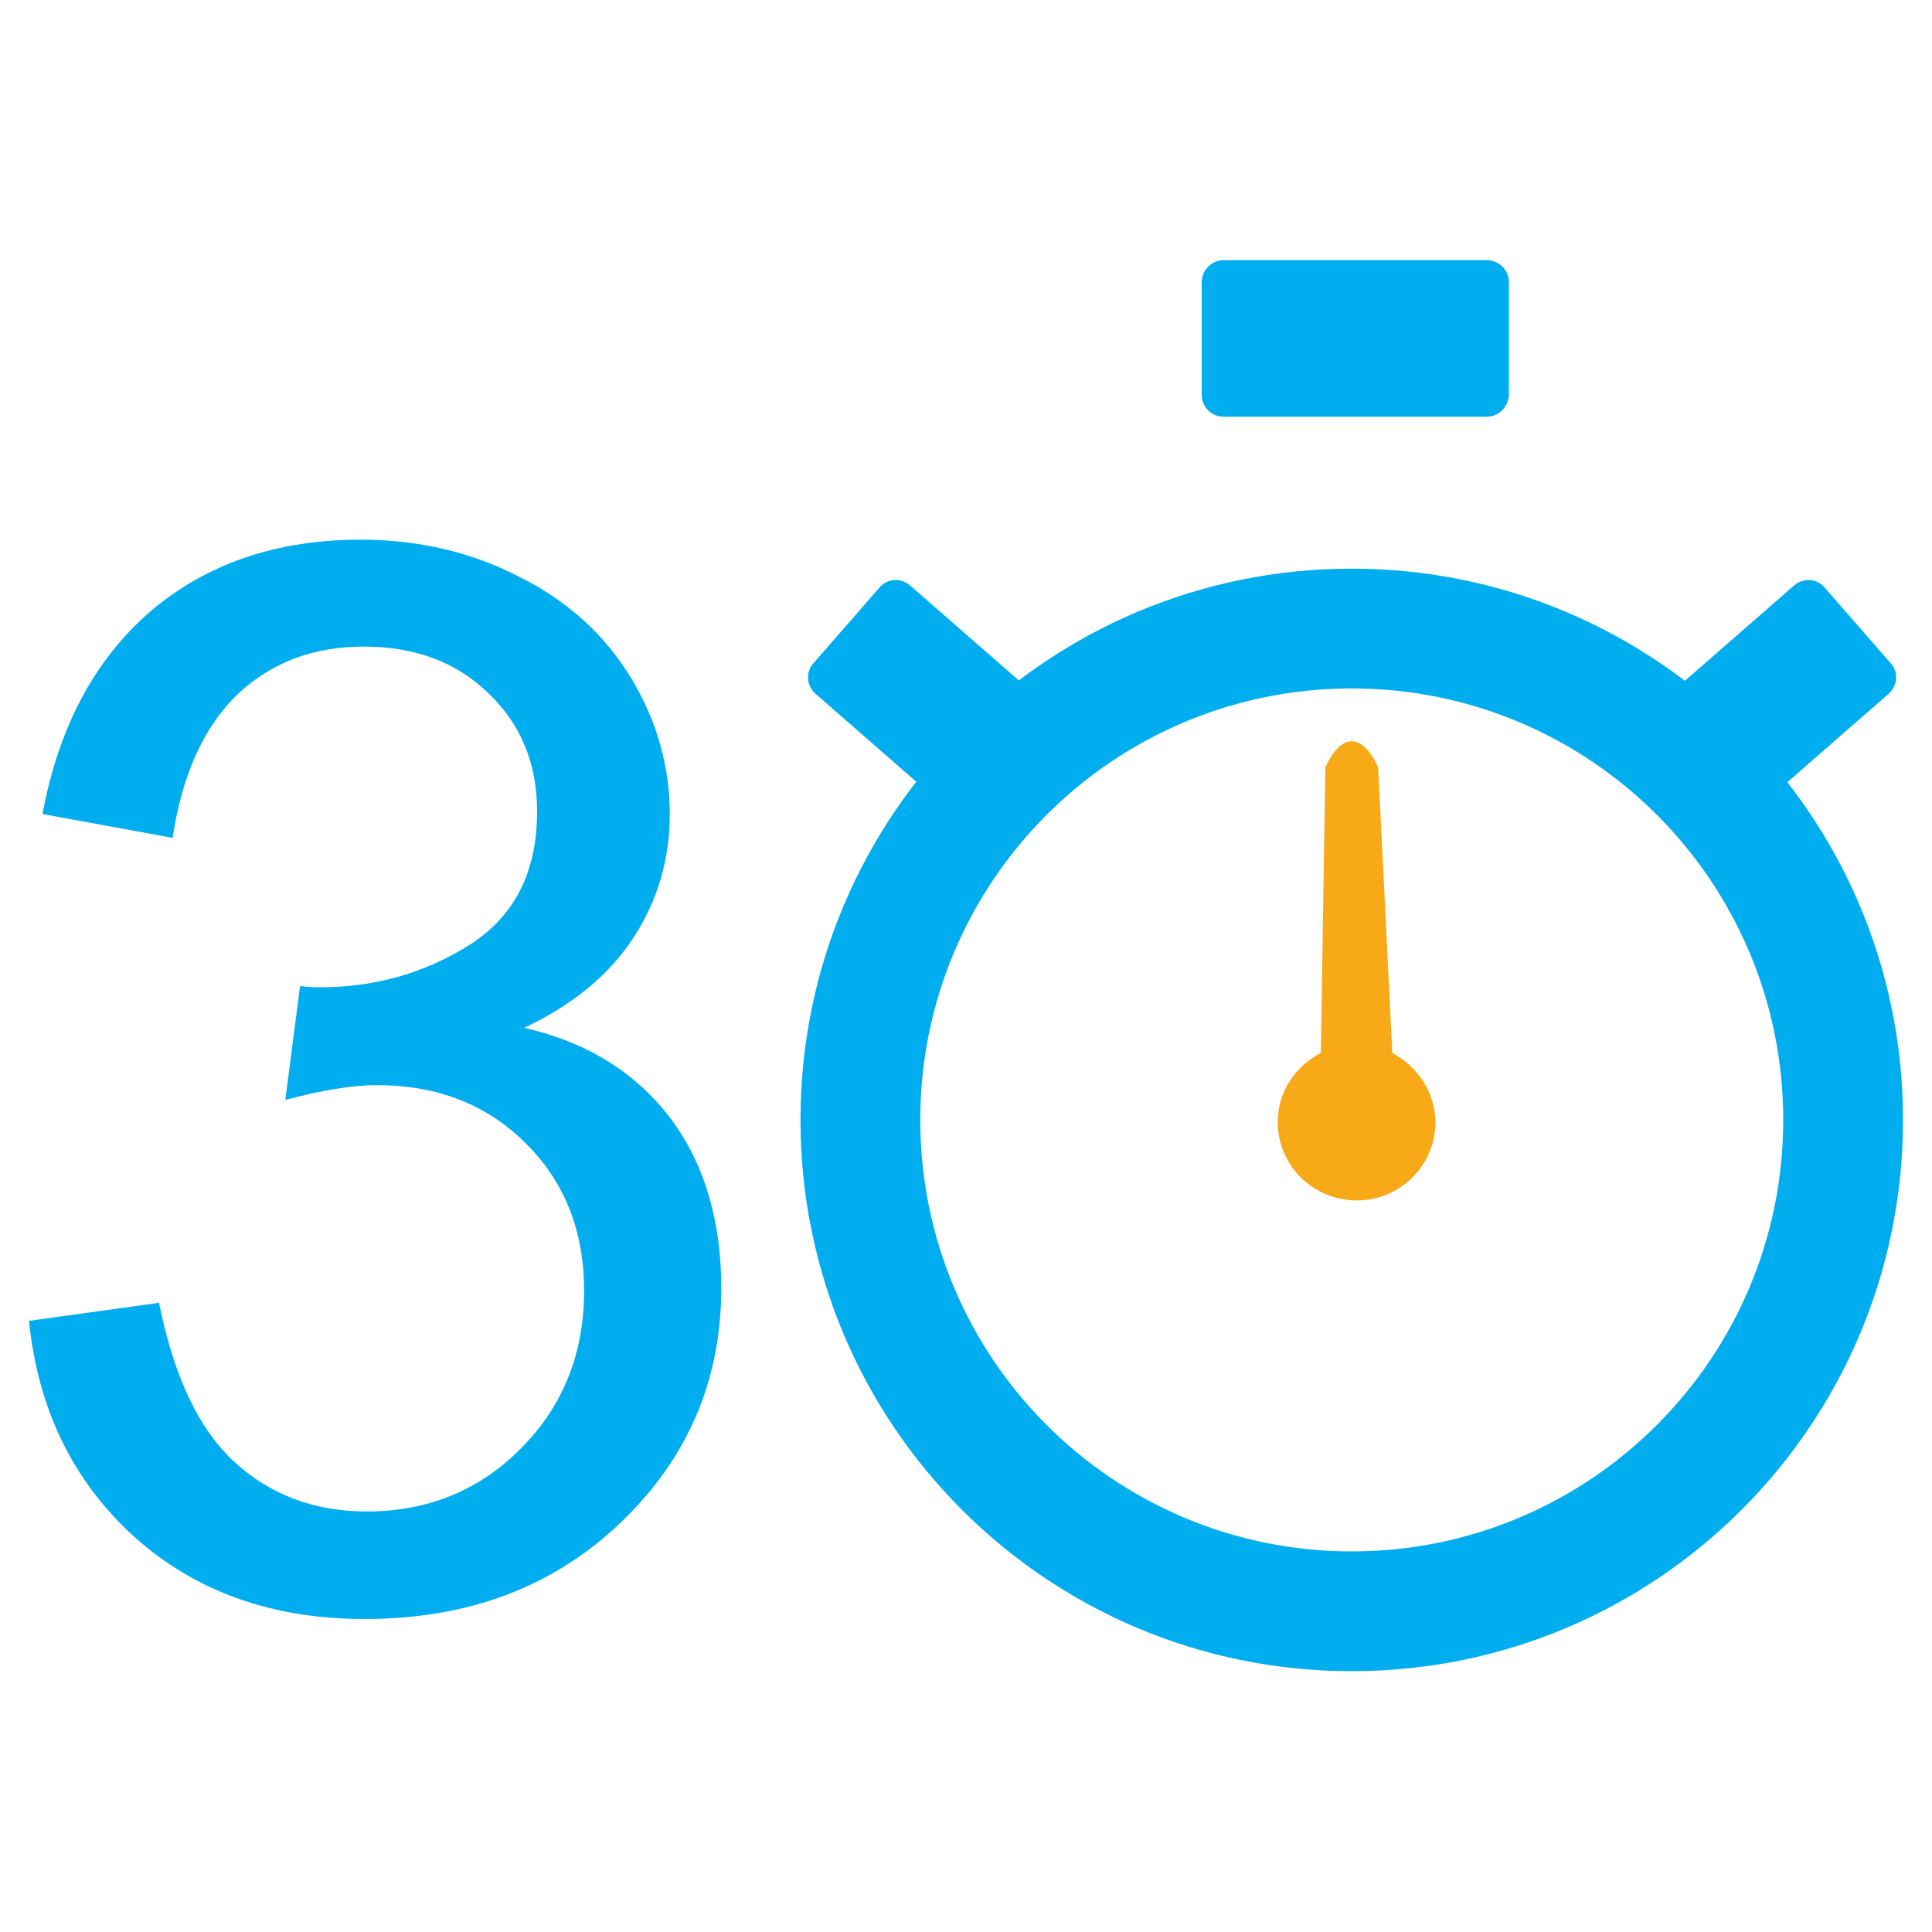
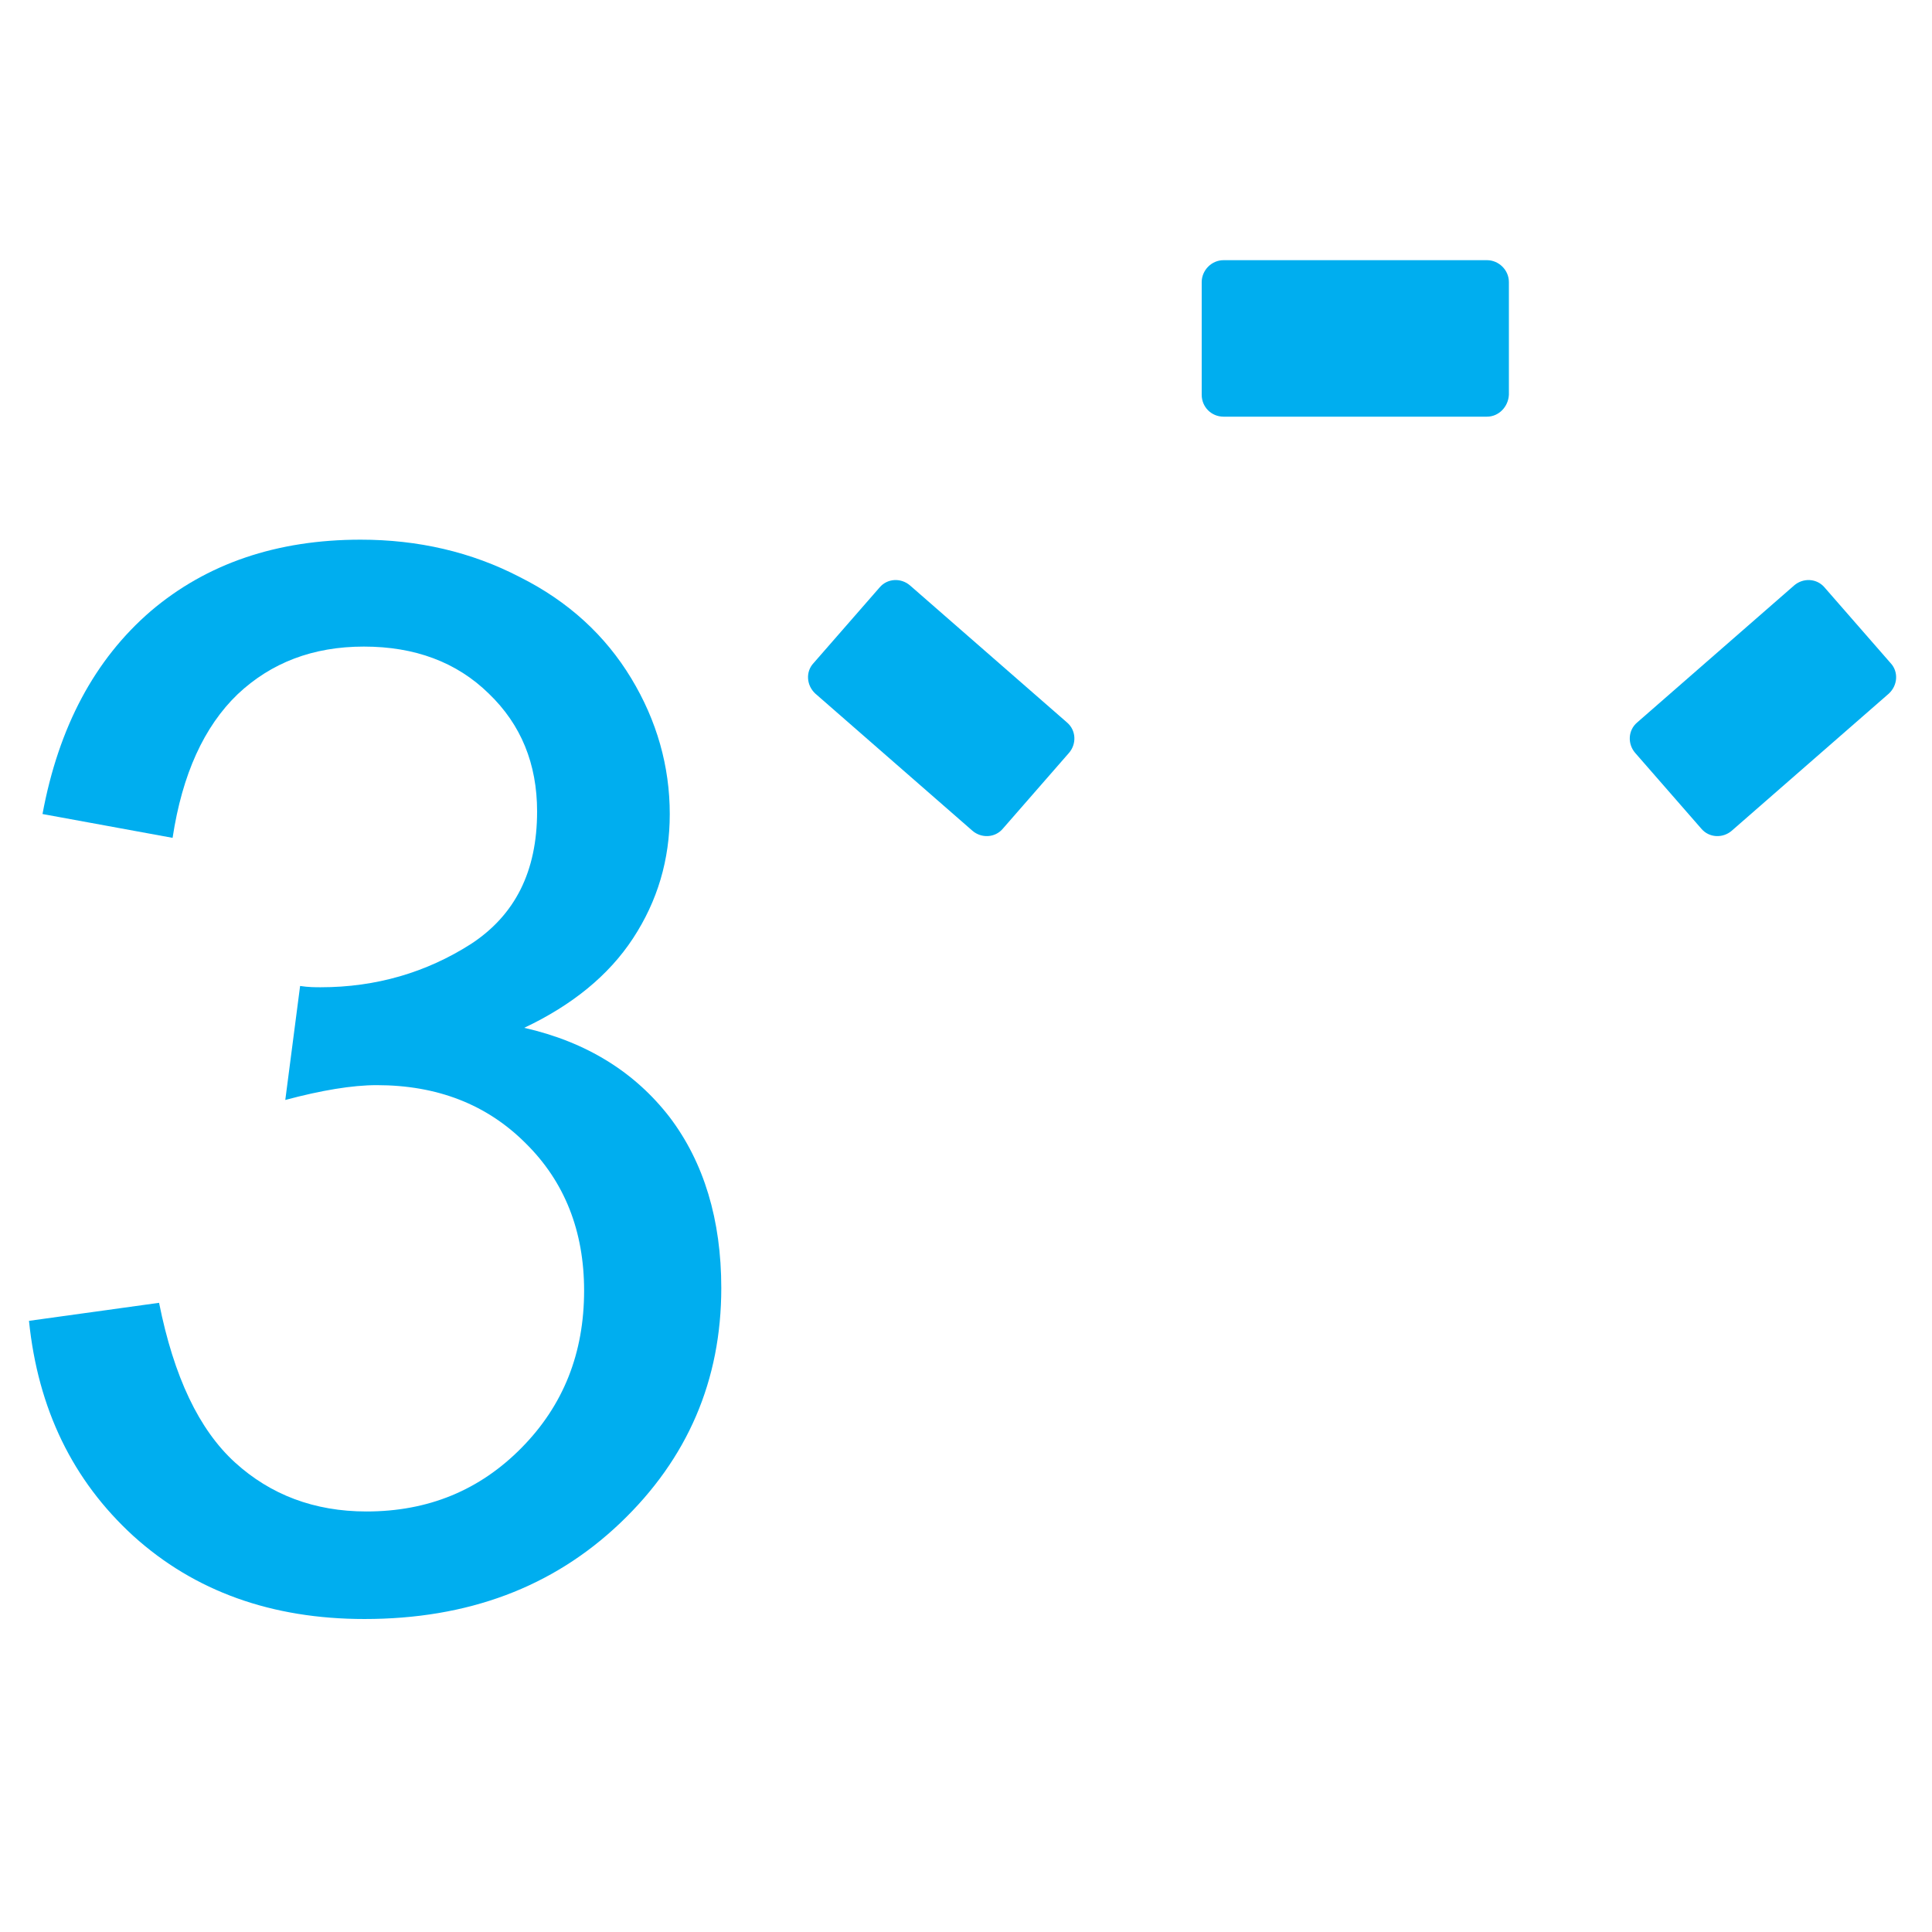
<svg xmlns="http://www.w3.org/2000/svg" version="1.2" baseProfile="tiny" id="Layer_1" x="0px" y="0px" viewBox="0 0 30 30" overflow="visible" xml:space="preserve">
  <g>
-     <path fill-rule="evenodd" fill="#FCAF17" d="M50.88,741.19c-4.65,0-8.42,3.77-8.42,8.42c0,4.65,3.77,8.42,8.42,8.42   c4.65,0,8.42-3.77,8.42-8.42C59.3,744.96,55.53,741.19,50.88,741.19L50.88,741.19z M50.88,739.18c5.76,0,10.43,4.67,10.43,10.43   c0,5.76-4.67,10.43-10.43,10.43c-5.76,0-10.43-4.67-10.43-10.43C40.45,743.85,45.12,739.18,50.88,739.18z" />
    <path fill-rule="evenodd" fill="#FCAF17" d="M58.51,739.5v-0.83c0-2.1-0.86-4-2.24-5.39c-1.38-1.38-3.29-2.24-5.39-2.24   c-2.1,0-4,0.86-5.39,2.24c-1.38,1.38-2.24,3.29-2.24,5.39v0.83c-1.29,0.98-2.38,2.19-3.22,3.58v-4.41c0-2.99,1.22-5.7,3.19-7.67   c1.97-1.97,4.68-3.19,7.66-3.19c2.99,0,5.7,1.22,7.67,3.19c1.97,1.97,3.19,4.68,3.19,7.67v4.41   C60.9,741.69,59.8,740.48,58.51,739.5z" />
    <path fill-rule="evenodd" fill="#00AEEF" d="M45.65,746.62L45.65,746.62c0.25-0.43,0.8-0.58,1.23-0.34l4.66,2.66l-0.89,1.56   l-4.66-2.66C45.56,747.6,45.41,747.05,45.65,746.62z" />
-     <path fill-rule="evenodd" fill="#00AEEF" d="M56.4,744.7L56.4,744.7c0.32,0.38,0.28,0.95-0.09,1.27l-5.15,4.44l-1.18-1.36   l5.15-4.44C55.5,744.29,56.07,744.33,56.4,744.7z" />
    <path fill-rule="evenodd" fill="#00AEEF" d="M50.88,751.45c1.01,0,1.84-0.83,1.84-1.84c0-1.01-0.83-1.84-1.84-1.84   c-1.01,0-1.84,0.83-1.84,1.84C49.04,750.62,49.87,751.45,50.88,751.45z" />
-     <path fill-rule="evenodd" fill="#00AEEF" d="M50.88,725.62c2.73,0,4.96-2.23,4.96-4.96c0-2.73-2.23-4.96-4.96-4.96   c-2.73,0-4.96,2.23-4.96,4.96C45.92,723.39,48.15,725.62,50.88,725.62z" />
  </g>
  <g>
    <path fill-rule="evenodd" fill="#00AEEF" d="M0.45,20.51l2.02-0.28c0.23,1.15,0.62,1.97,1.18,2.48c0.55,0.5,1.23,0.76,2.04,0.76   c0.96,0,1.76-0.33,2.41-0.99c0.65-0.66,0.97-1.47,0.97-2.44c0-0.92-0.3-1.69-0.91-2.29c-0.6-0.6-1.37-0.9-2.31-0.9   c-0.38,0-0.86,0.08-1.42,0.23l0.23-1.77c0.13,0.02,0.24,0.02,0.32,0.02c0.86,0,1.64-0.23,2.33-0.67c0.69-0.45,1.03-1.13,1.03-2.06   c0-0.74-0.25-1.35-0.75-1.83c-0.5-0.49-1.15-0.73-1.94-0.73c-0.79,0-1.44,0.25-1.96,0.74c-0.52,0.5-0.86,1.24-1.01,2.23l-2.02-0.37   c0.25-1.35,0.81-2.4,1.68-3.15C3.21,8.75,4.3,8.38,5.6,8.38c0.89,0,1.72,0.19,2.47,0.58c0.76,0.38,1.33,0.91,1.73,1.57   c0.4,0.66,0.6,1.37,0.6,2.11c0,0.71-0.19,1.35-0.57,1.93c-0.38,0.58-0.95,1.04-1.69,1.39c0.97,0.22,1.72,0.69,2.26,1.39   c0.53,0.7,0.8,1.59,0.8,2.65c0,1.43-0.52,2.65-1.57,3.65c-1.05,1-2.37,1.49-3.97,1.49c-1.44,0-2.64-0.43-3.59-1.29   C1.13,22.99,0.59,21.88,0.45,20.51z" />
-     <path fill-rule="evenodd" fill="#00AEEF" d="M20.99,8.83c-4.73,0-8.56,3.83-8.56,8.56c0,4.73,3.83,8.56,8.56,8.56   c4.73,0,8.56-3.83,8.56-8.56C29.55,12.66,25.71,8.83,20.99,8.83L20.99,8.83z M20.99,24.09c-3.7,0-6.7-3-6.7-6.7   c0-3.7,3-6.7,6.7-6.7s6.7,3,6.7,6.7C27.69,21.09,24.69,24.09,20.99,24.09z" />
    <path fill-rule="evenodd" fill="#00AEEF" d="M23.09,6.47H19c-0.19,0-0.34-0.15-0.34-0.34V4.38c0-0.18,0.15-0.34,0.34-0.34h4.09   c0.18,0,0.34,0.15,0.34,0.34v1.75C23.42,6.32,23.27,6.47,23.09,6.47z" />
    <path fill-rule="evenodd" fill="#00AEEF" d="M29.33,10.77l-2.44,2.13c-0.14,0.12-0.35,0.11-0.47-0.03l-1.03-1.18   c-0.12-0.14-0.11-0.35,0.03-0.47l2.44-2.13c0.14-0.12,0.35-0.11,0.47,0.03l1.03,1.18C29.48,10.43,29.47,10.64,29.33,10.77z" />
    <path fill-rule="evenodd" fill="#00AEEF" d="M12.66,10.77l2.44,2.13c0.14,0.12,0.35,0.11,0.47-0.03l1.03-1.18   c0.12-0.14,0.11-0.35-0.03-0.47l-2.44-2.13c-0.14-0.12-0.35-0.11-0.47,0.03l-1.03,1.18C12.51,10.43,12.52,10.64,12.66,10.77z" />
-     <path fill-rule="evenodd" fill="#F7A918" d="M21.62,16.35l-0.22-4.43c0,0-0.16-0.41-0.41-0.41c-0.25,0-0.41,0.41-0.41,0.41   l-0.07,4.43c-0.39,0.2-0.67,0.6-0.67,1.07c0,0.68,0.55,1.22,1.23,1.22c0.68,0,1.22-0.55,1.22-1.22   C22.28,16.95,22.01,16.56,21.62,16.35z" />
  </g>
</svg>